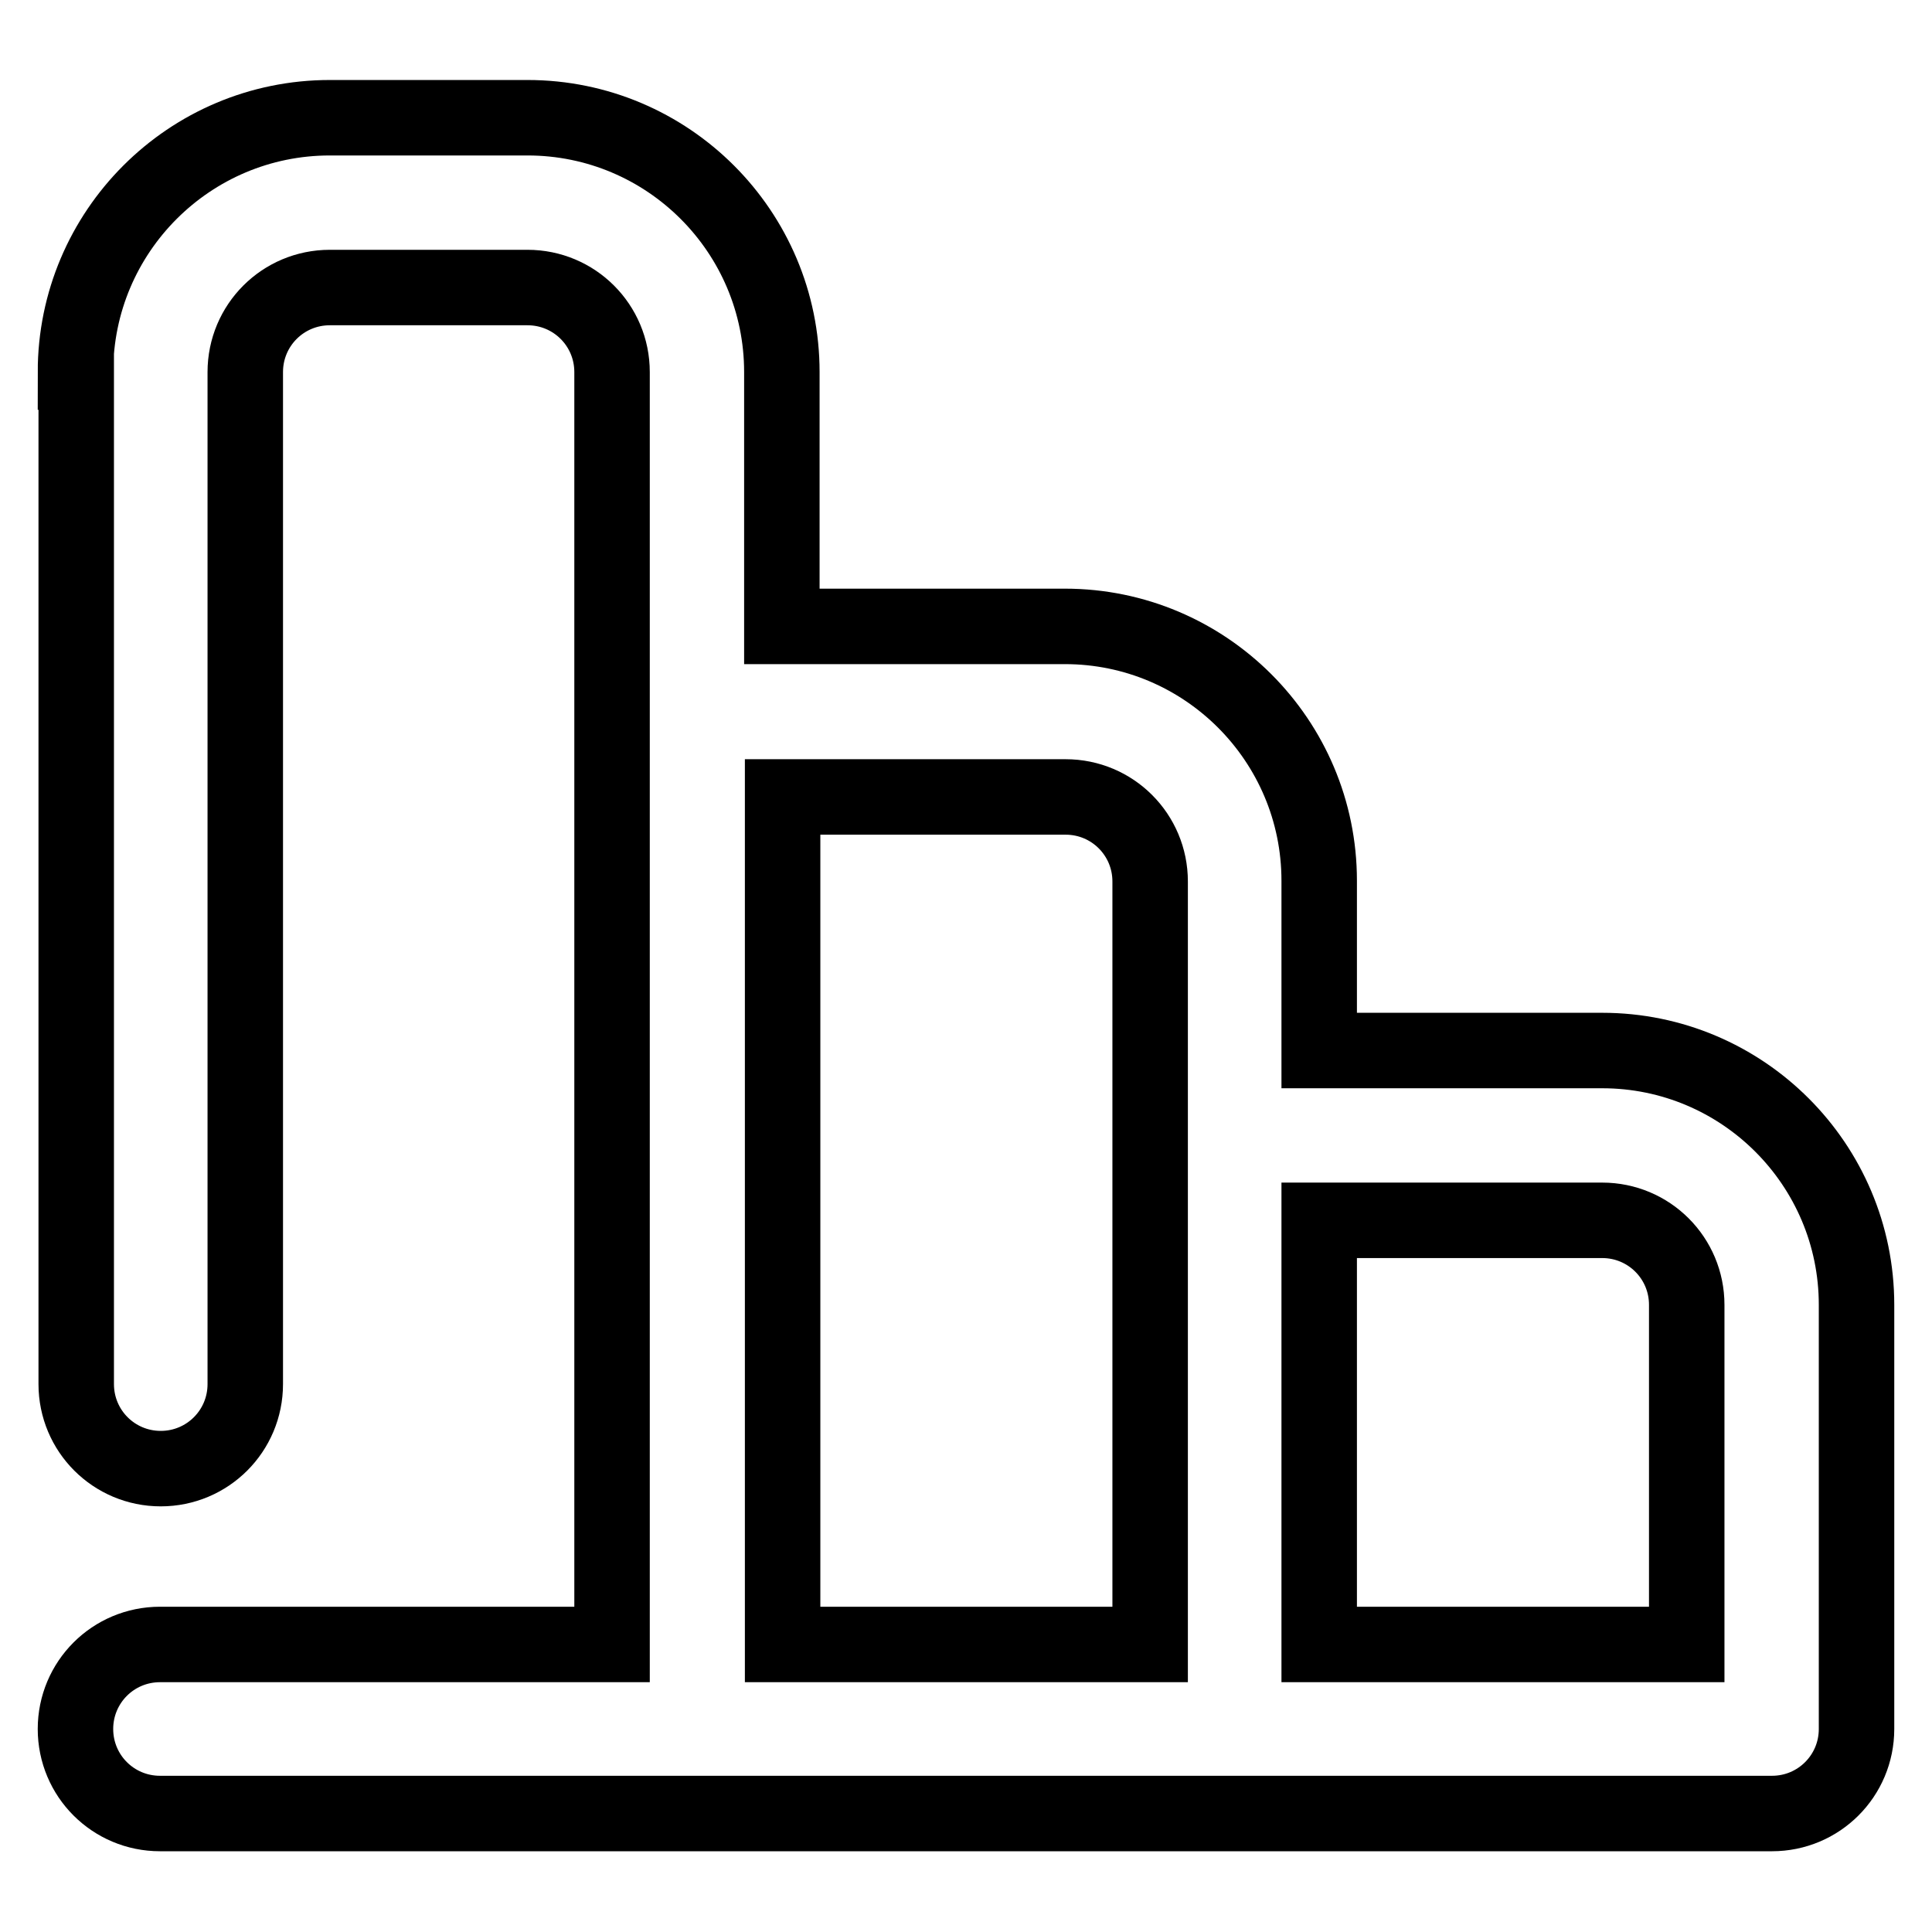
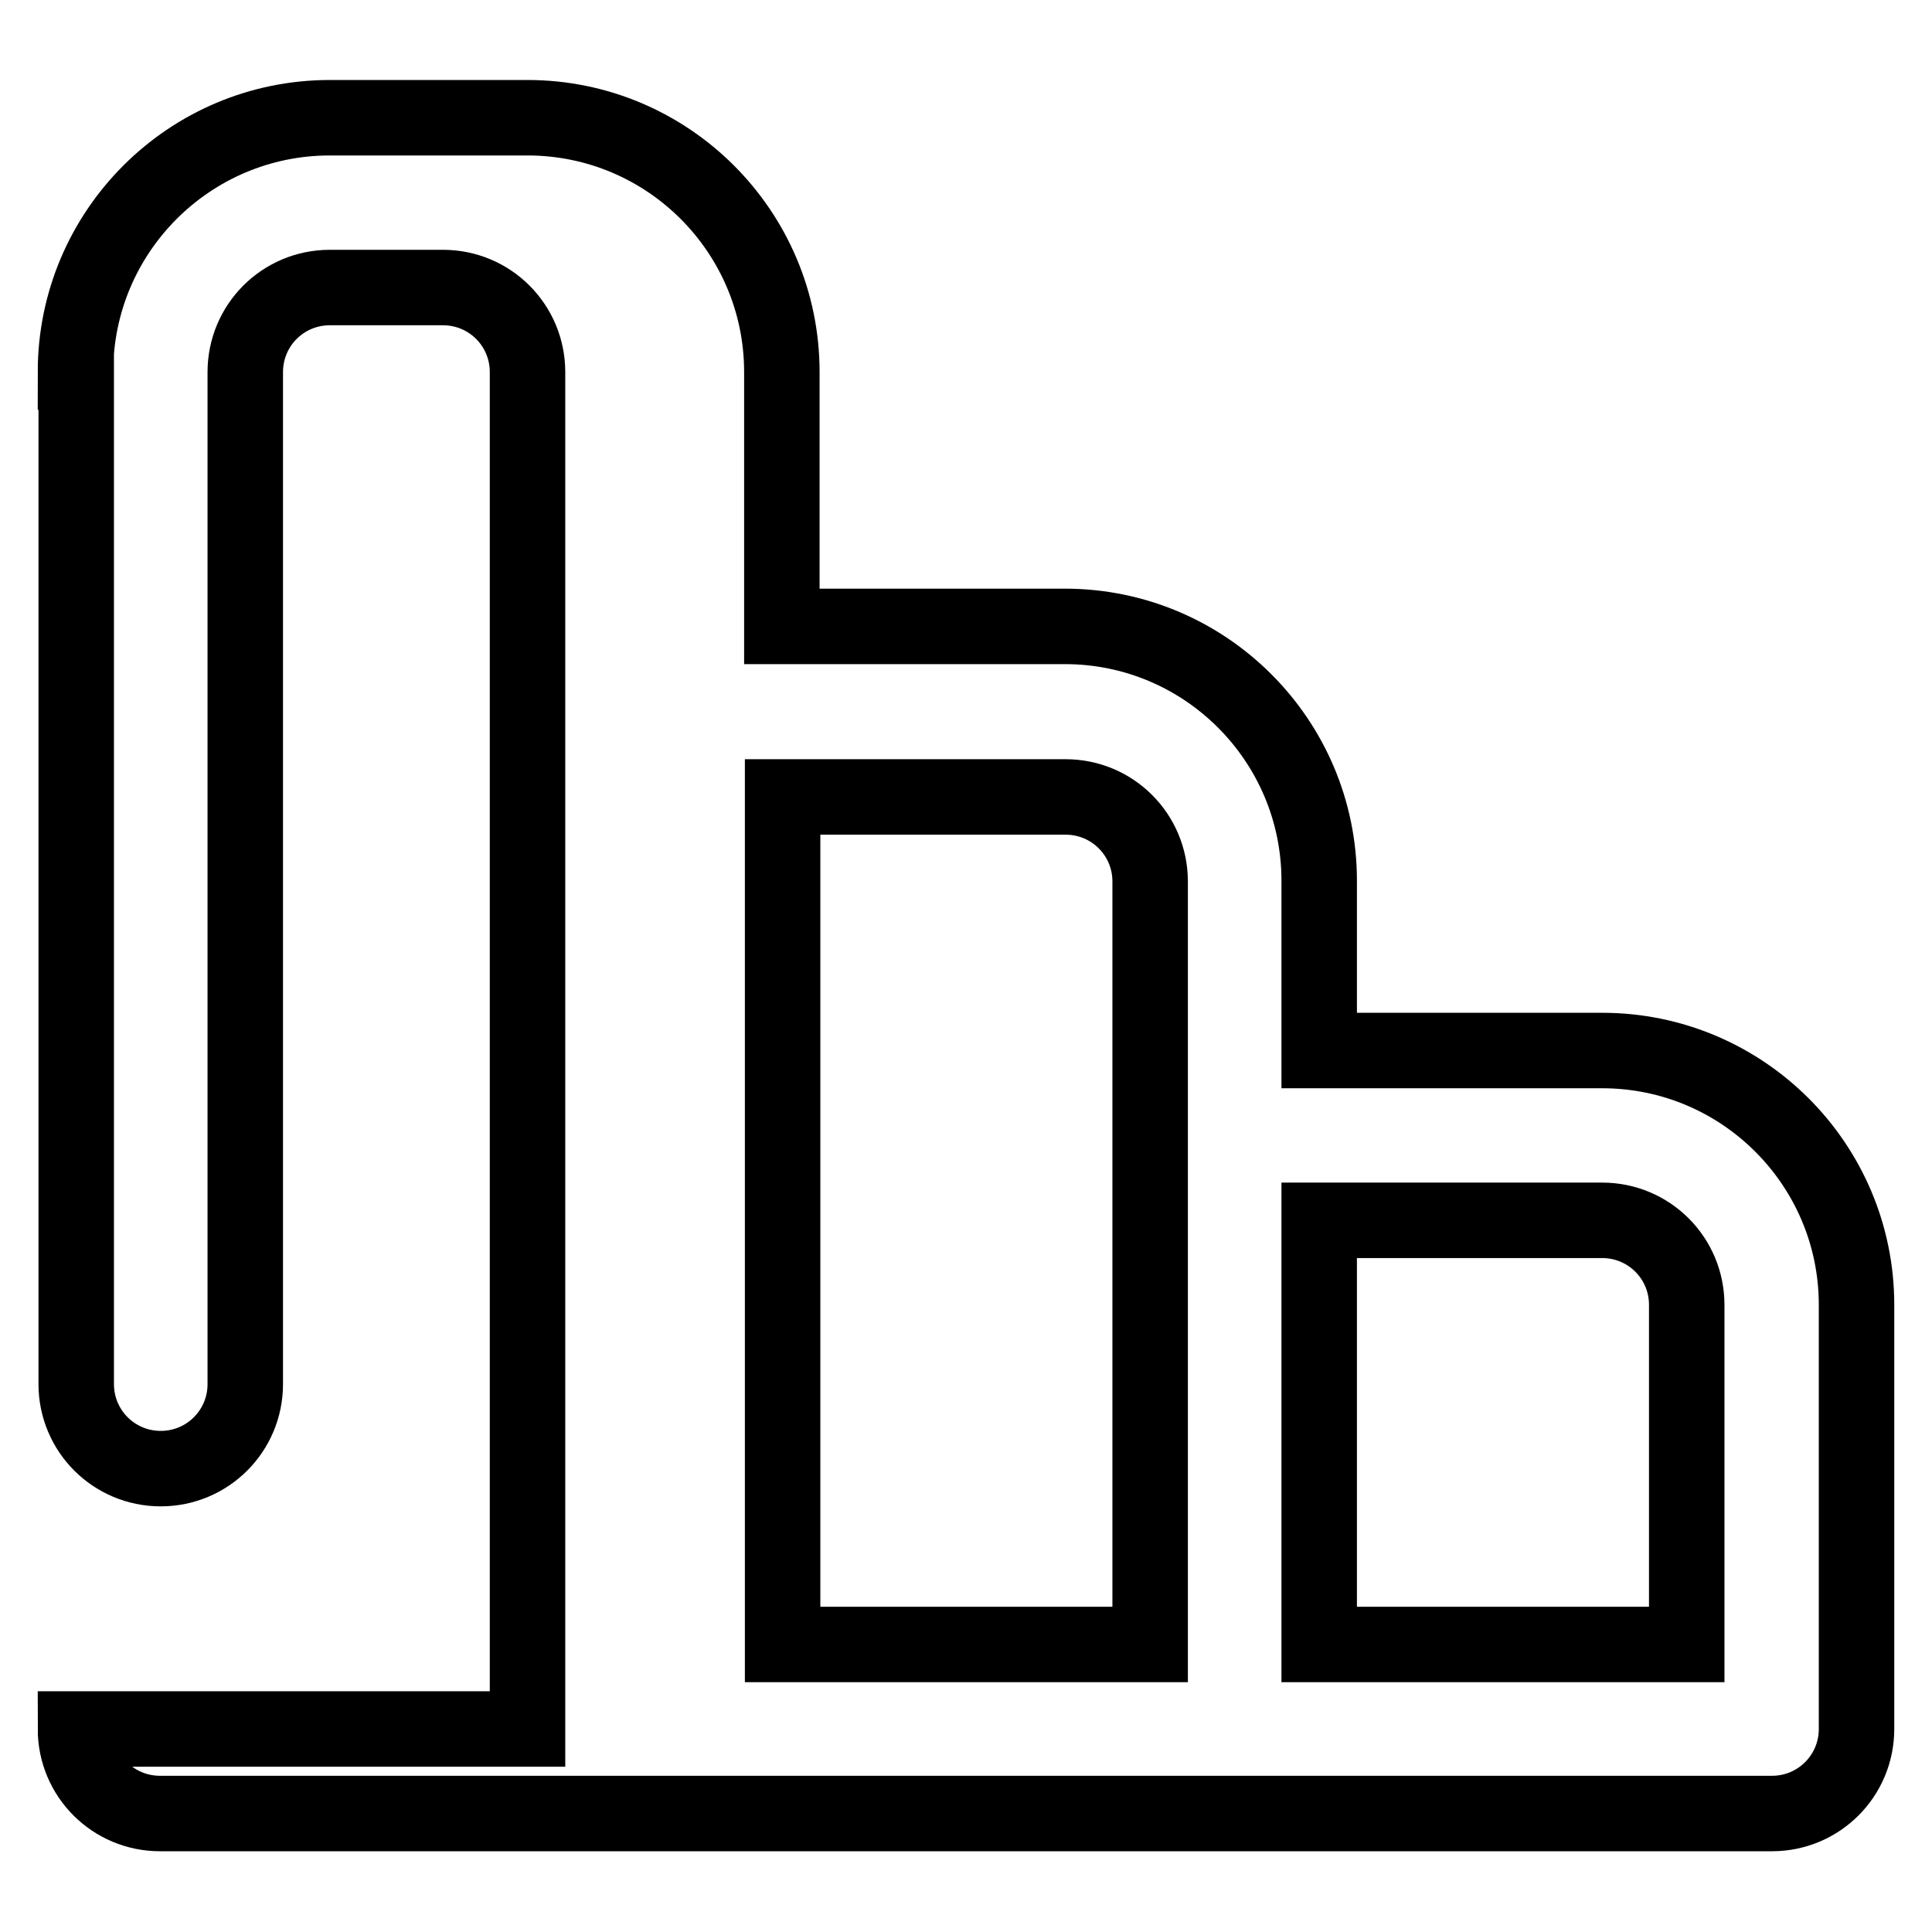
<svg xmlns="http://www.w3.org/2000/svg" version="1.1" x="0px" y="0px" viewBox="0 0 256 256" enable-background="new 0 0 256 256" xml:space="preserve">
  <g>
-     <path stroke-width="10" fill-opacity="0" stroke="#000000" d="M10,49.3c0-18.6,15.1-33.7,33.7-33.7h26.2c18.6,0,33.7,15.1,33.7,33.7V83h37.5c18.6,0,33.7,15.1,33.7,33.7 v22.5h37.5c18.6,0,33.7,15.1,33.7,33.7v56.2c0,6.2-5,11.2-11.2,11.2l0,0H21.2c-6.2,0-11.2-5-11.2-11.2c0-6.2,5-11.2,11.2-11.2 c0,0,0,0,0,0h59.9V49.3c0-6.2-5-11.2-11.2-11.2H43.7c-6.2,0-11.2,5-11.2,11.2v134.1c0,6.2-5,11.2-11.2,11.2s-11.2-5-11.2-11.2V49.3 z M103.7,217.9h48.7V116.8c0-6.2-5-11.2-11.2-11.2l0,0h-37.5V217.9z M174.8,217.9h48.7v-45c0-6.2-5-11.2-11.2-11.2l0,0h-37.5V217.9 z" />
+     <path stroke-width="10" fill-opacity="0" stroke="#000000" d="M10,49.3c0-18.6,15.1-33.7,33.7-33.7h26.2c18.6,0,33.7,15.1,33.7,33.7V83h37.5c18.6,0,33.7,15.1,33.7,33.7 v22.5h37.5c18.6,0,33.7,15.1,33.7,33.7v56.2c0,6.2-5,11.2-11.2,11.2l0,0H21.2c-6.2,0-11.2-5-11.2-11.2c0,0,0,0,0,0h59.9V49.3c0-6.2-5-11.2-11.2-11.2H43.7c-6.2,0-11.2,5-11.2,11.2v134.1c0,6.2-5,11.2-11.2,11.2s-11.2-5-11.2-11.2V49.3 z M103.7,217.9h48.7V116.8c0-6.2-5-11.2-11.2-11.2l0,0h-37.5V217.9z M174.8,217.9h48.7v-45c0-6.2-5-11.2-11.2-11.2l0,0h-37.5V217.9 z" />
  </g>
</svg>